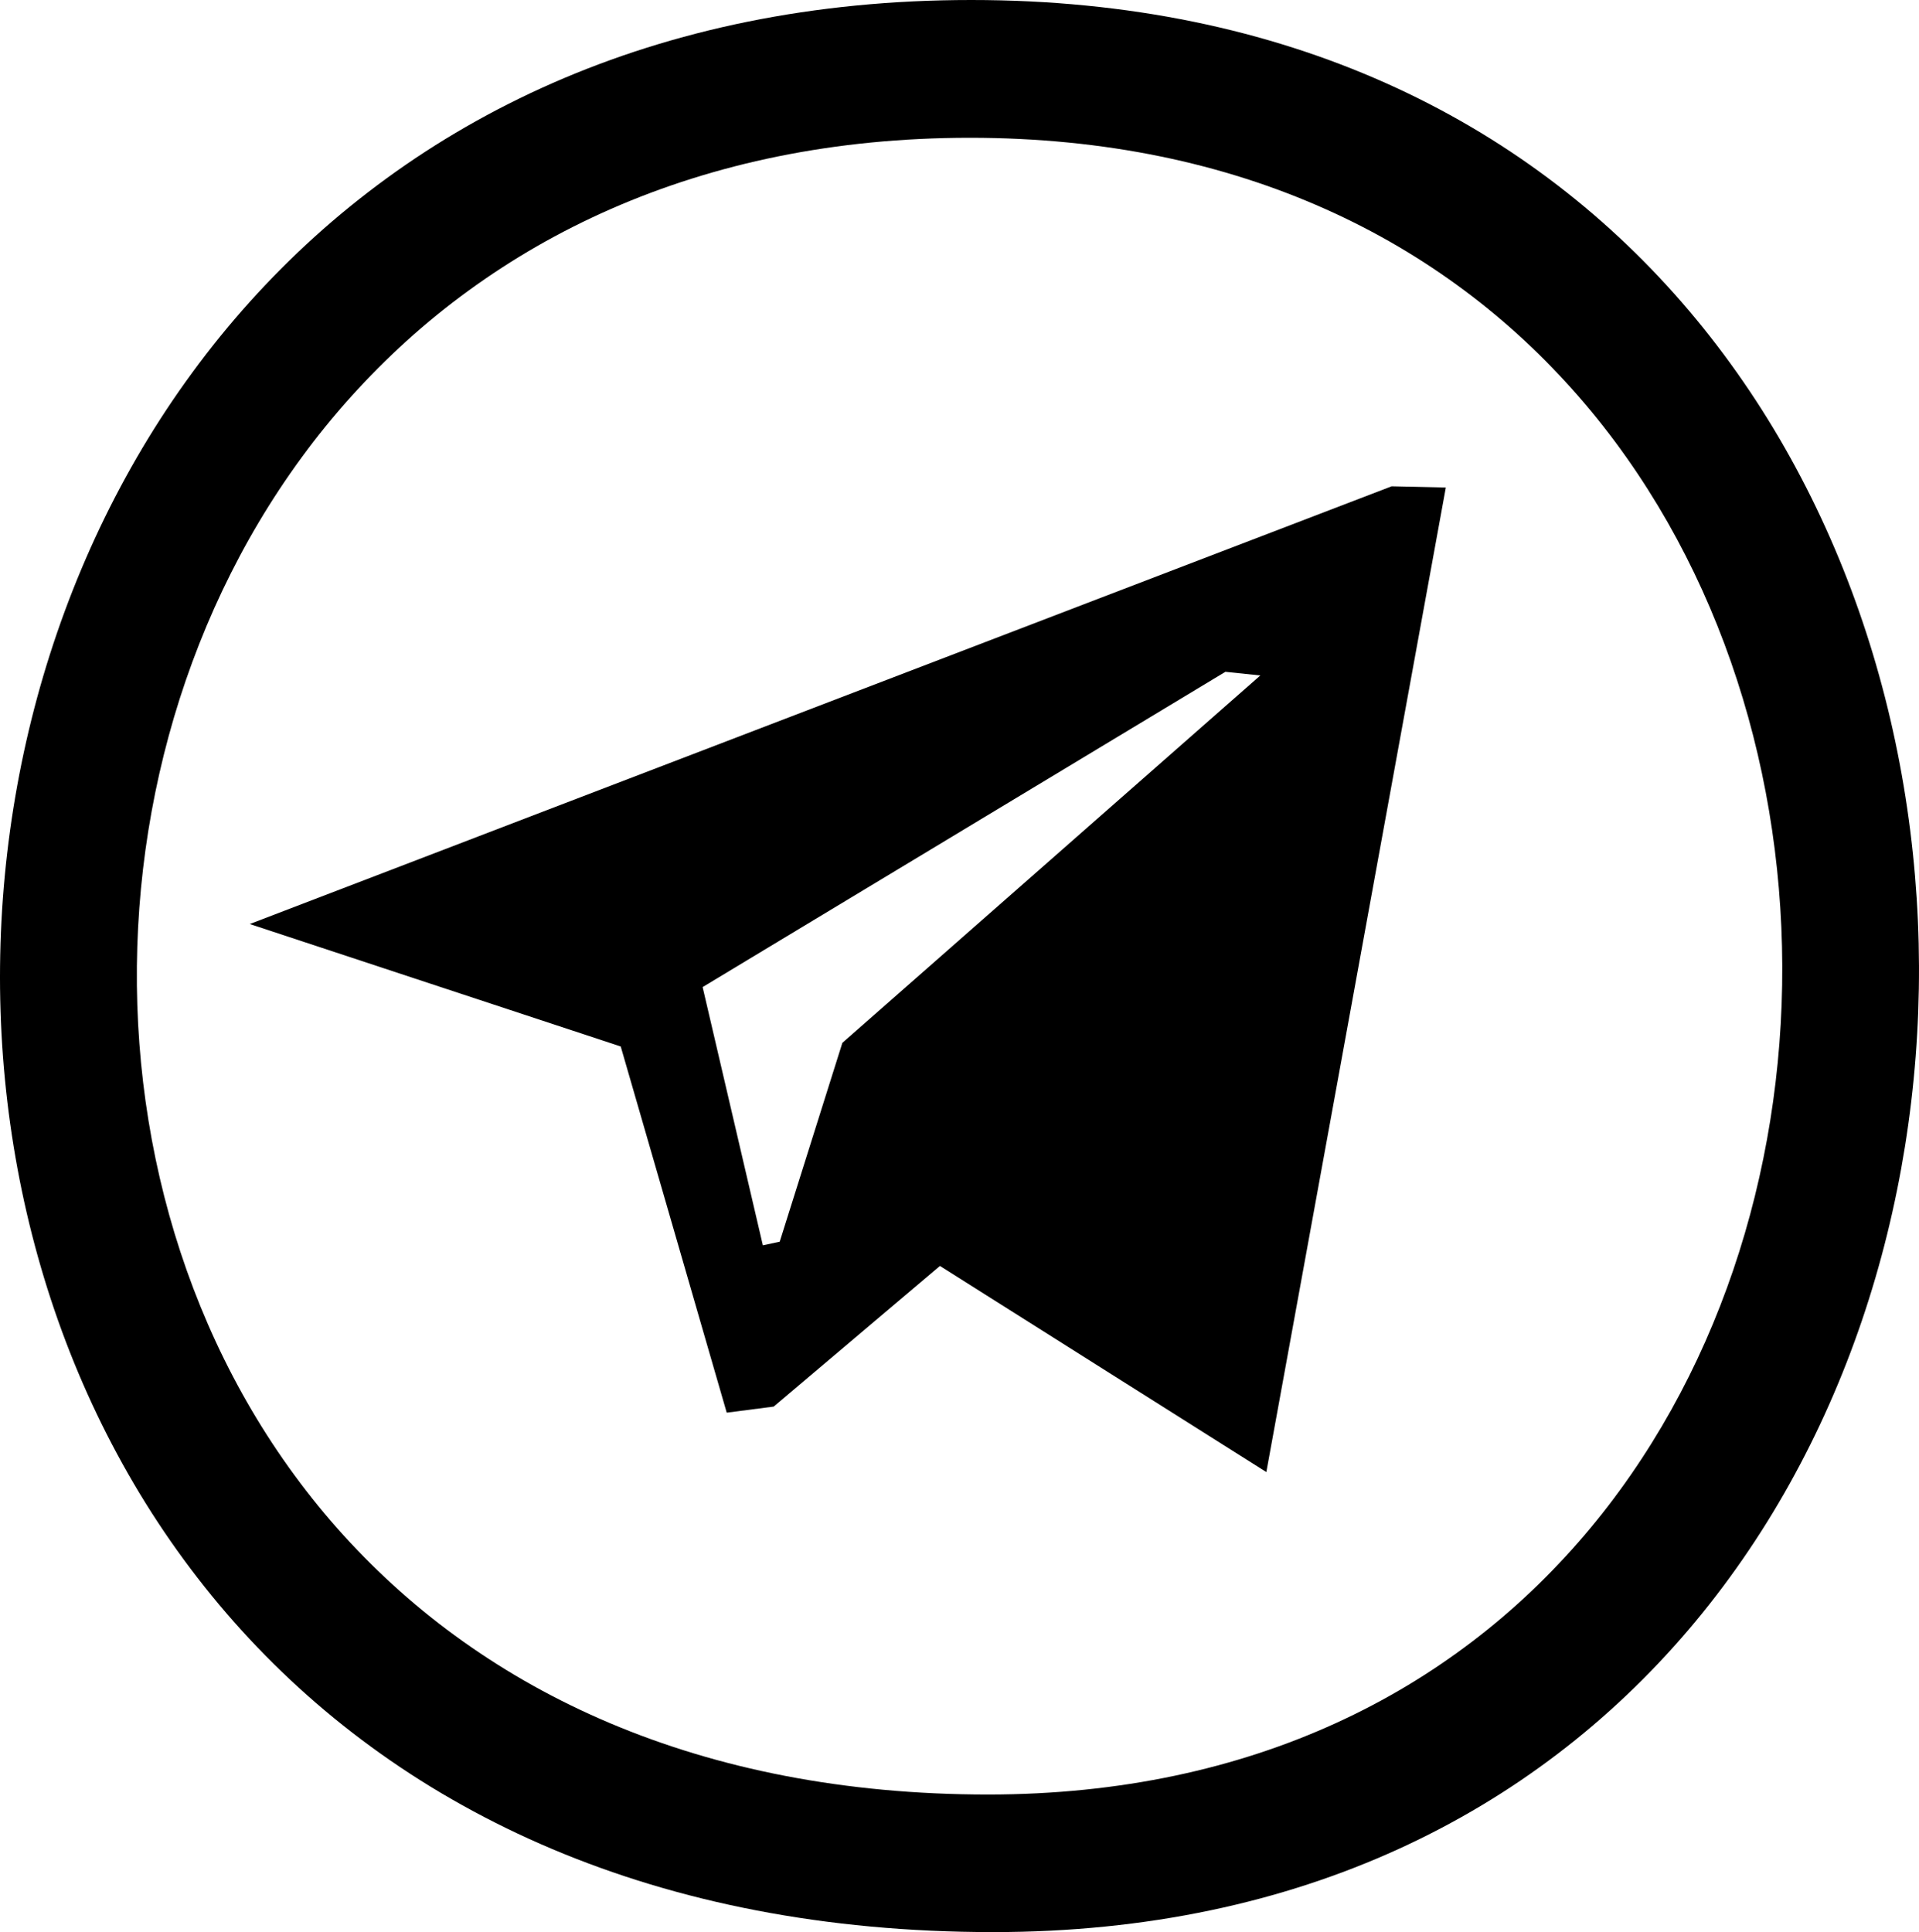
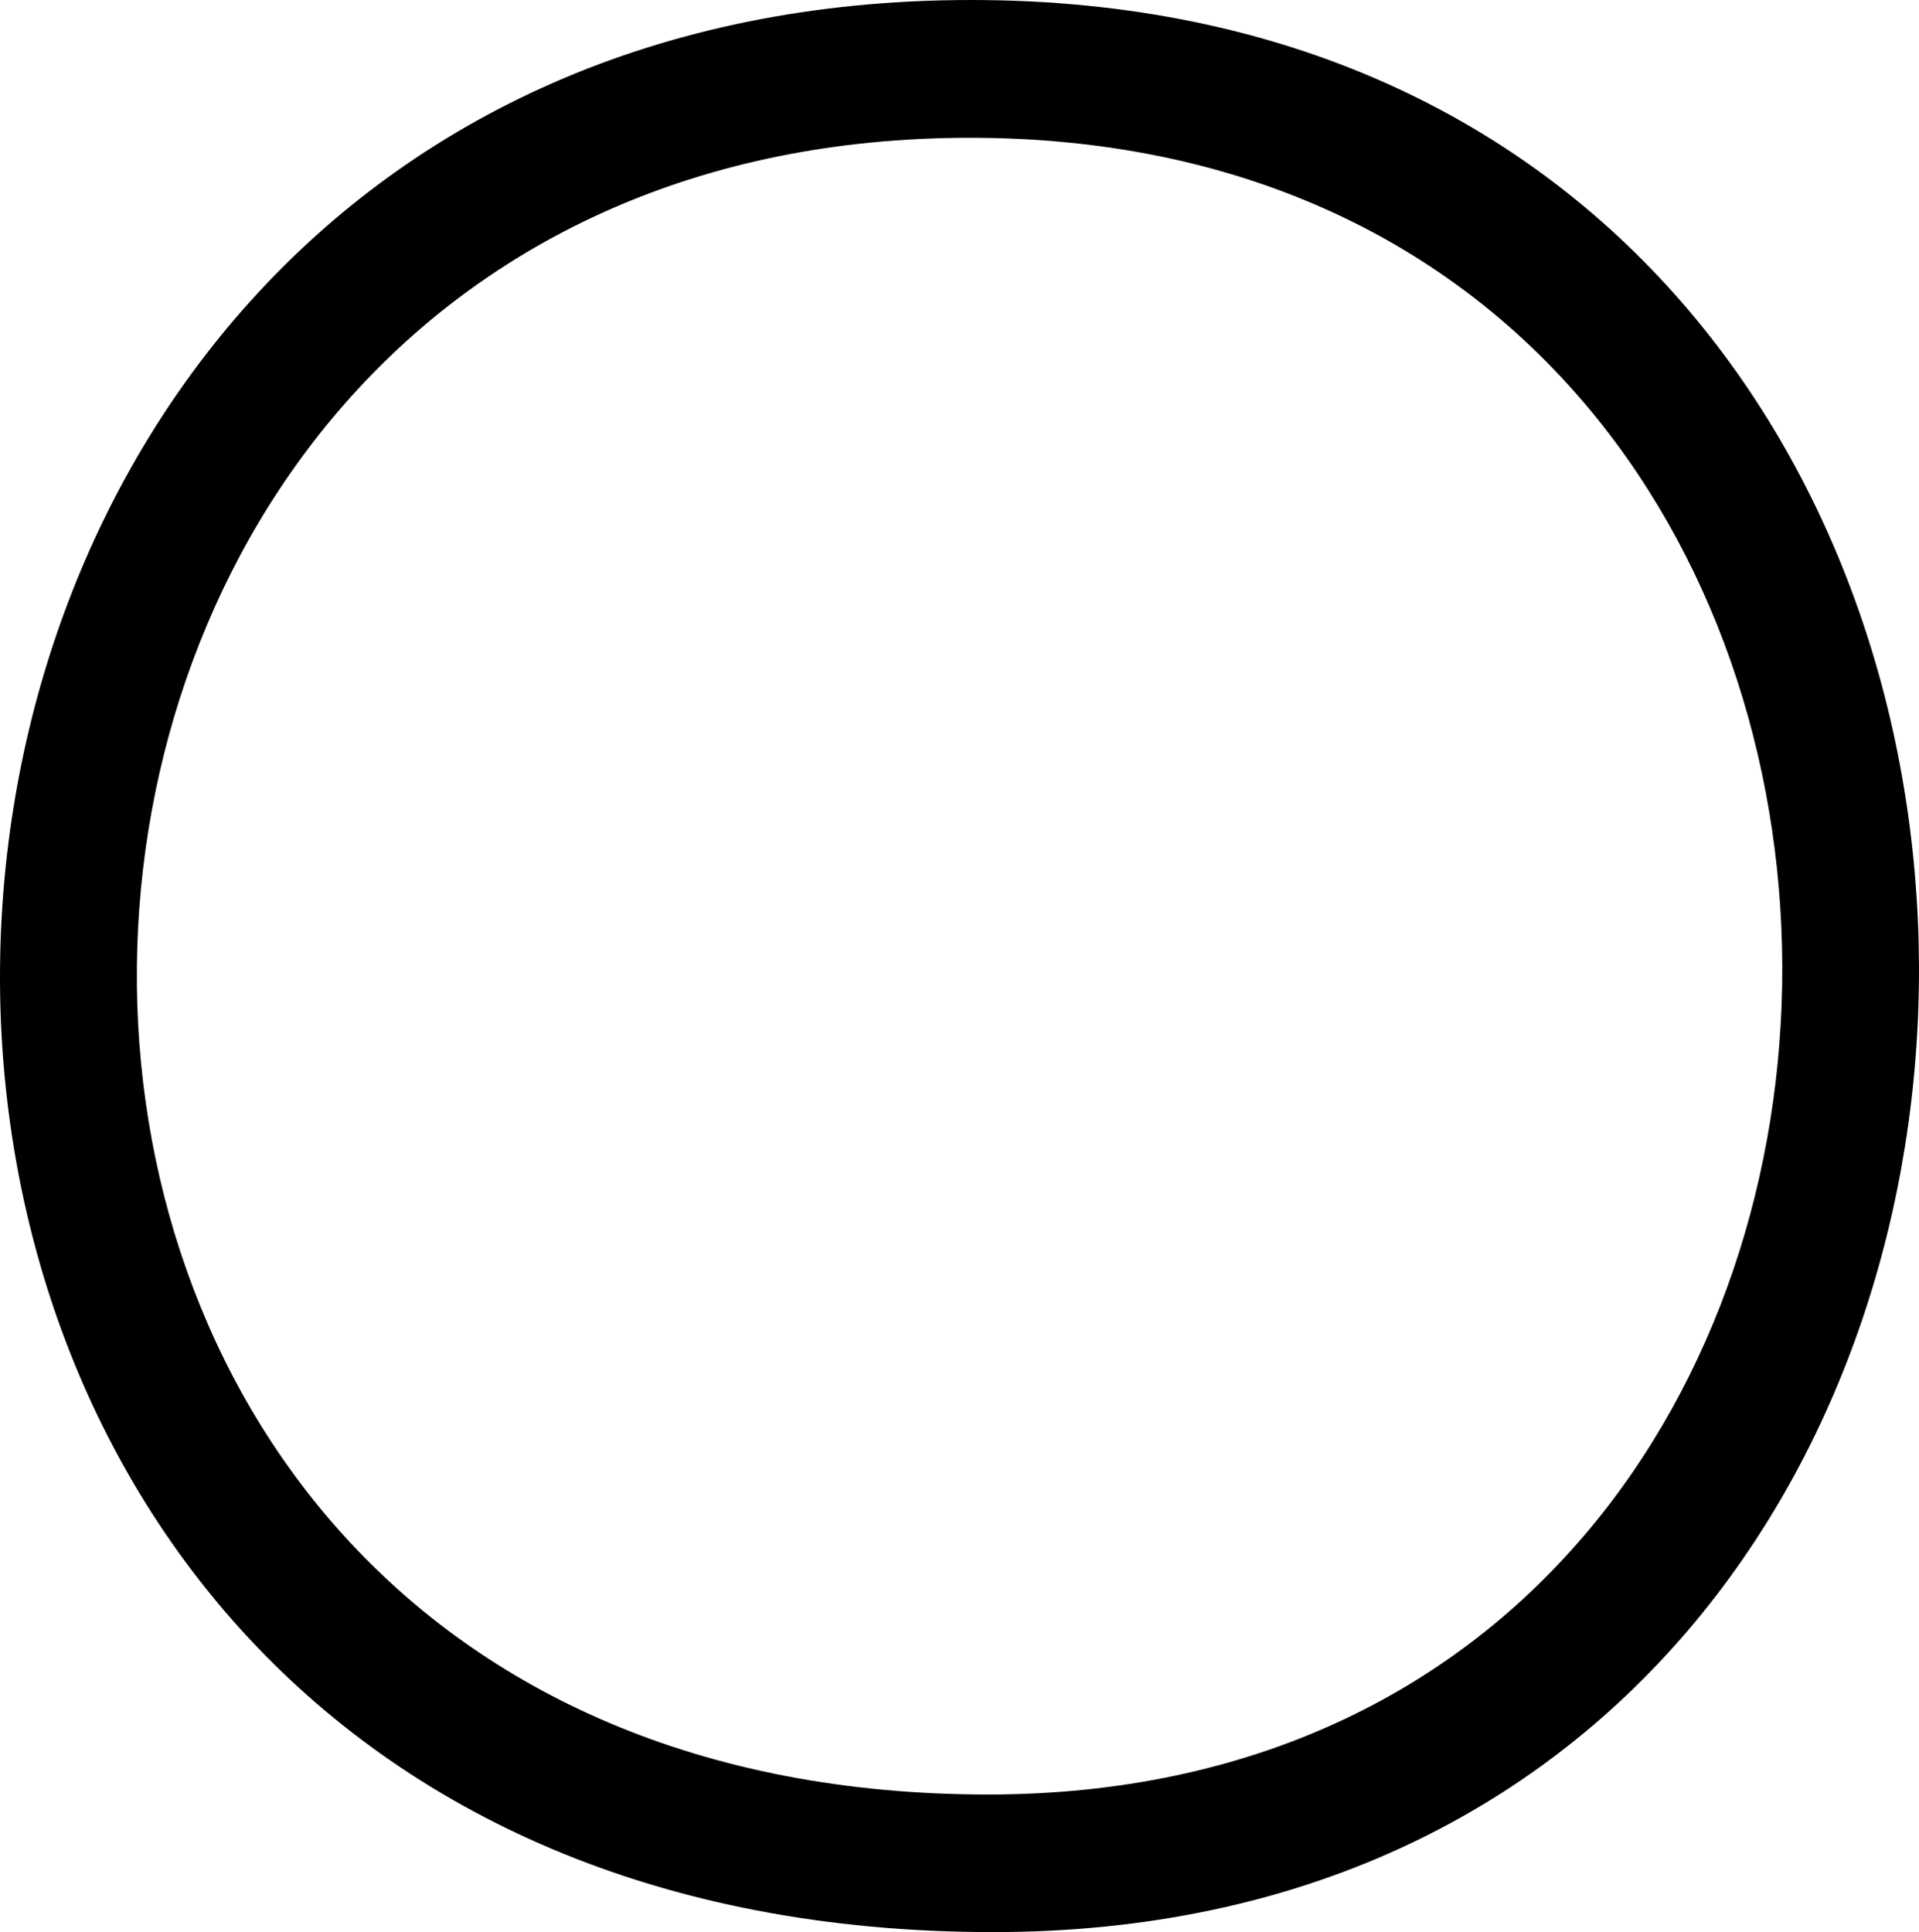
<svg xmlns="http://www.w3.org/2000/svg" width="146" height="147" viewBox="0 0 146 147" fill="none">
-   <path d="M71.511 96.317L58.864 107.018L55.29 107.48L47.226 79.62L19 70.303L105.876 37L110 37.092L96.345 112L71.511 96.317ZM93.23 51.114L53.457 75.1L58.039 94.749L59.322 94.472L64.088 79.343L95.887 51.391L93.23 51.114Z" fill="black" />
  <path fill-rule="evenodd" clip-rule="evenodd" d="M75.563 147C-27.234 147 -22.573 0 73.892 0C170.057 0 169.456 147 75.563 147ZM73.792 10.483C-8.957 10.483 -12.933 136.533 75.196 136.533C155.706 136.483 156.224 10.483 73.792 10.483Z" fill="black" />
</svg>